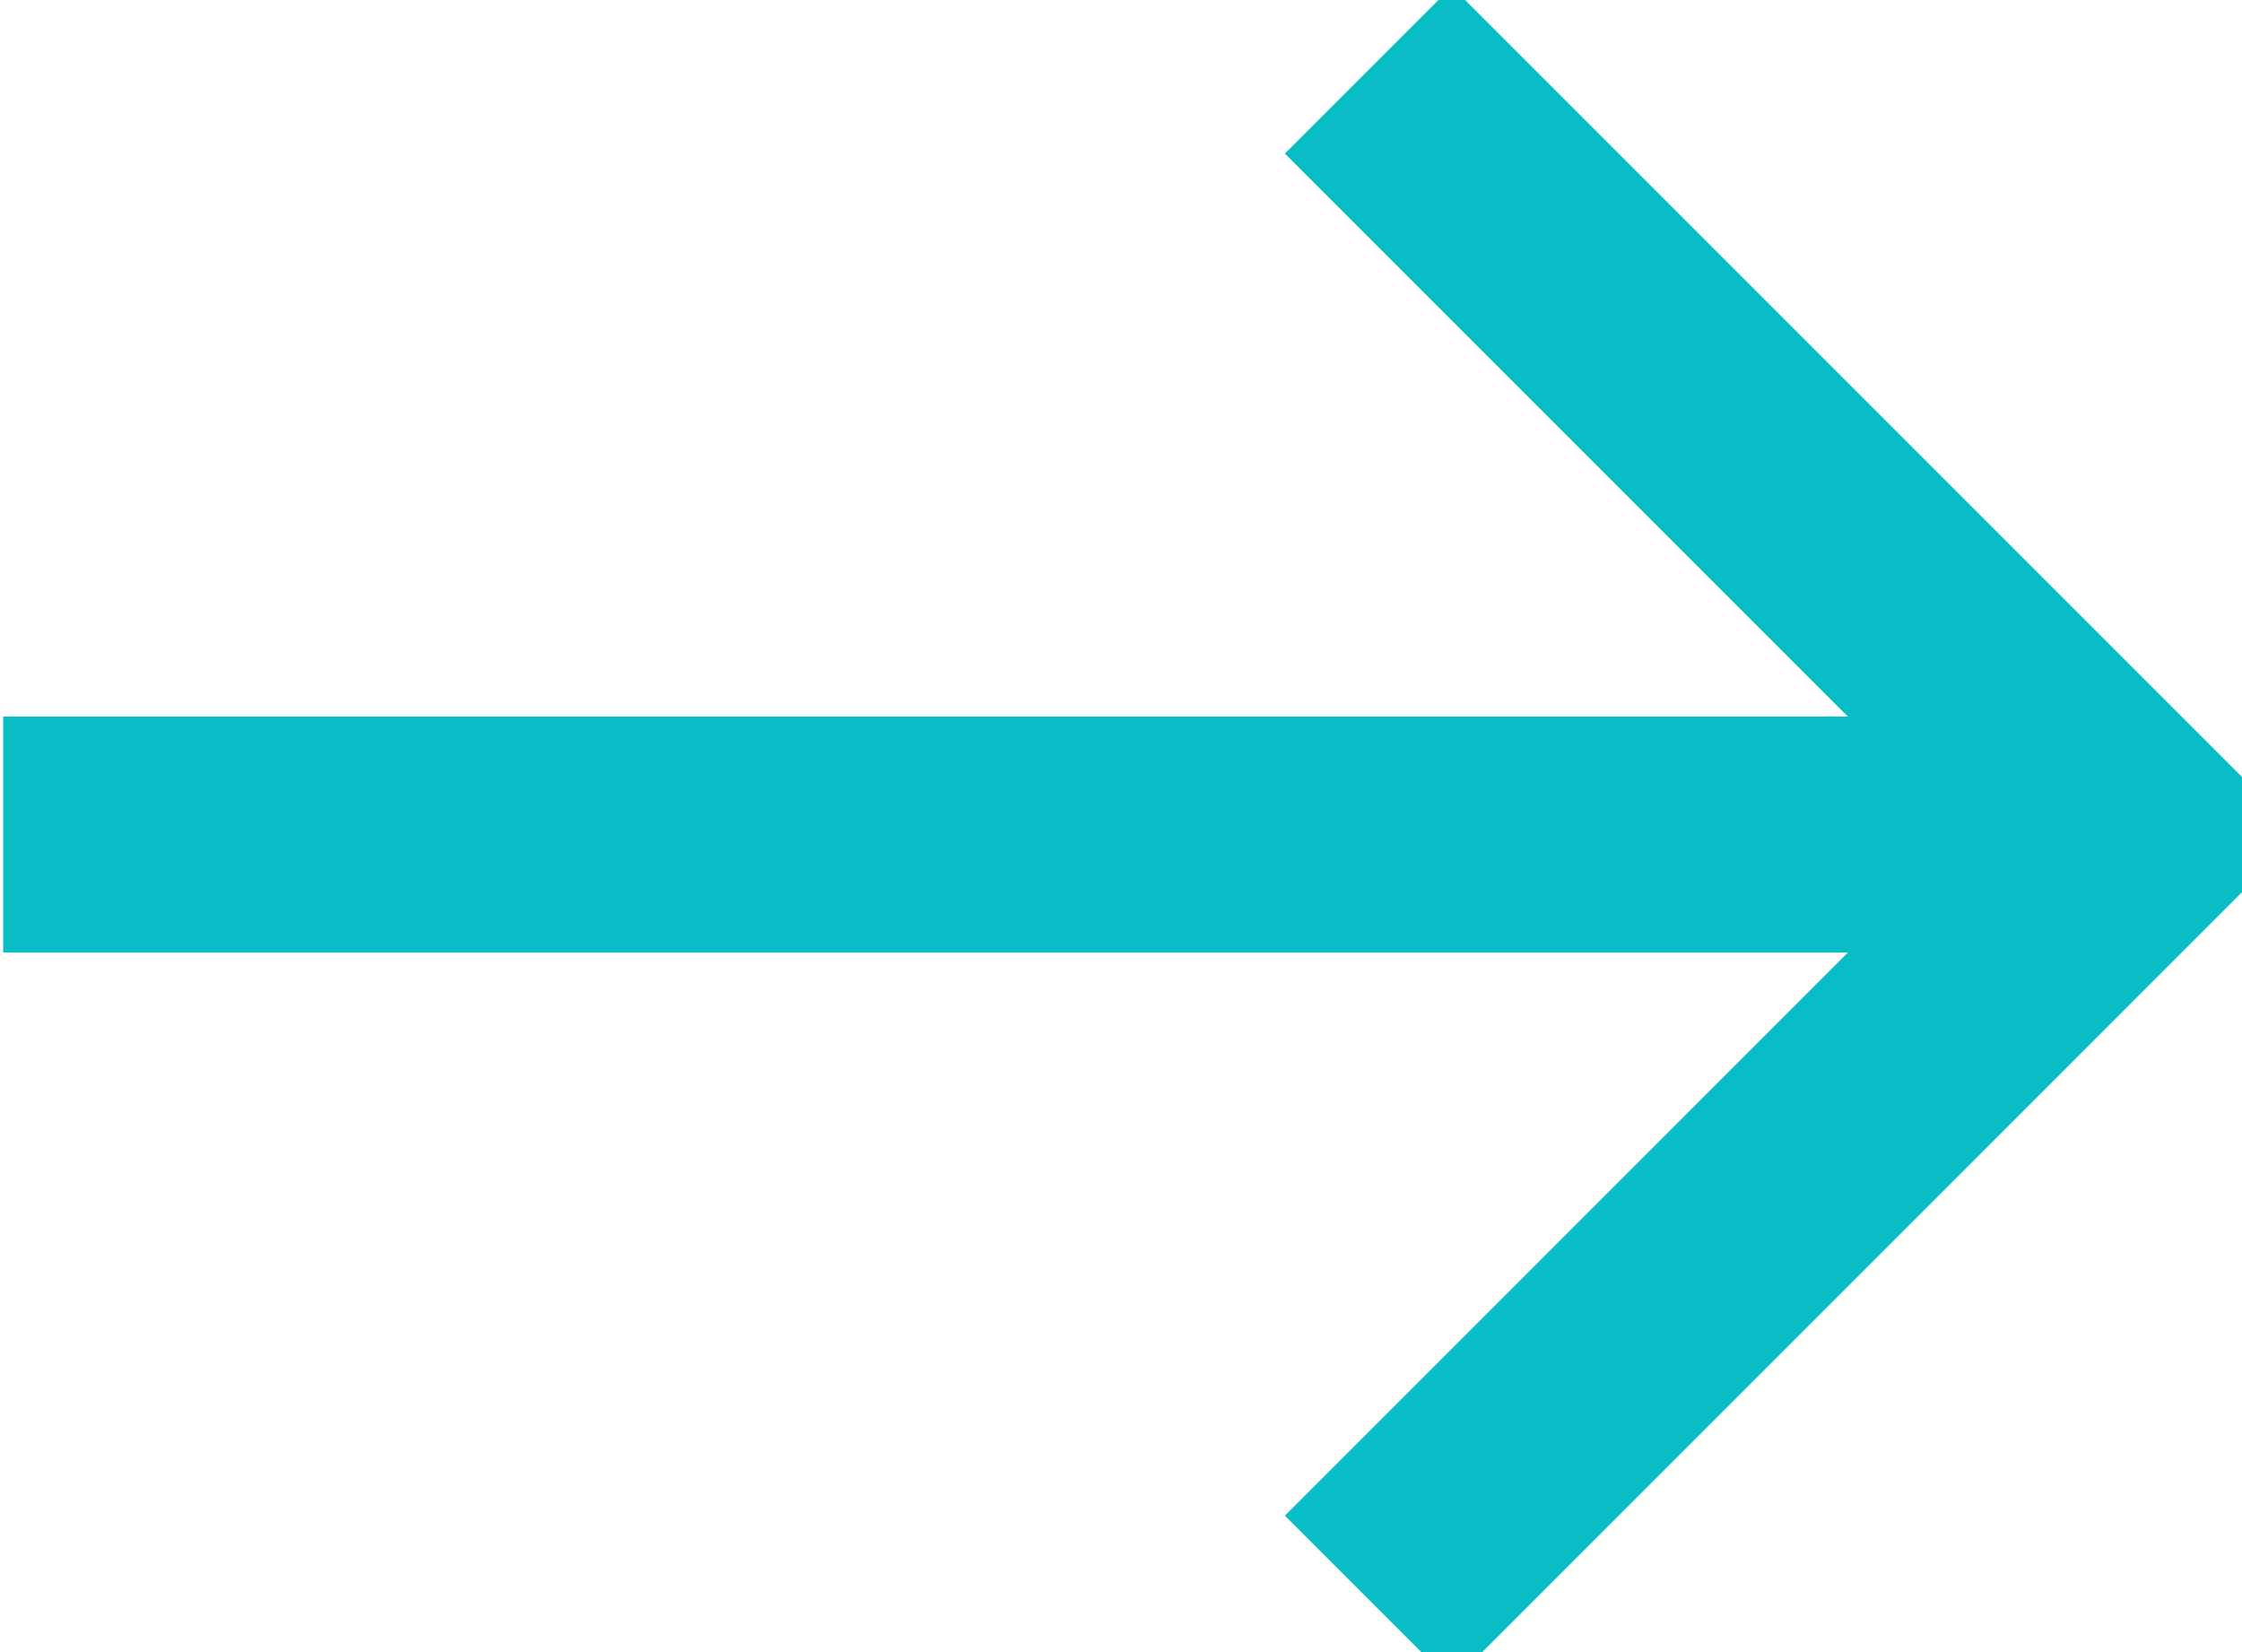
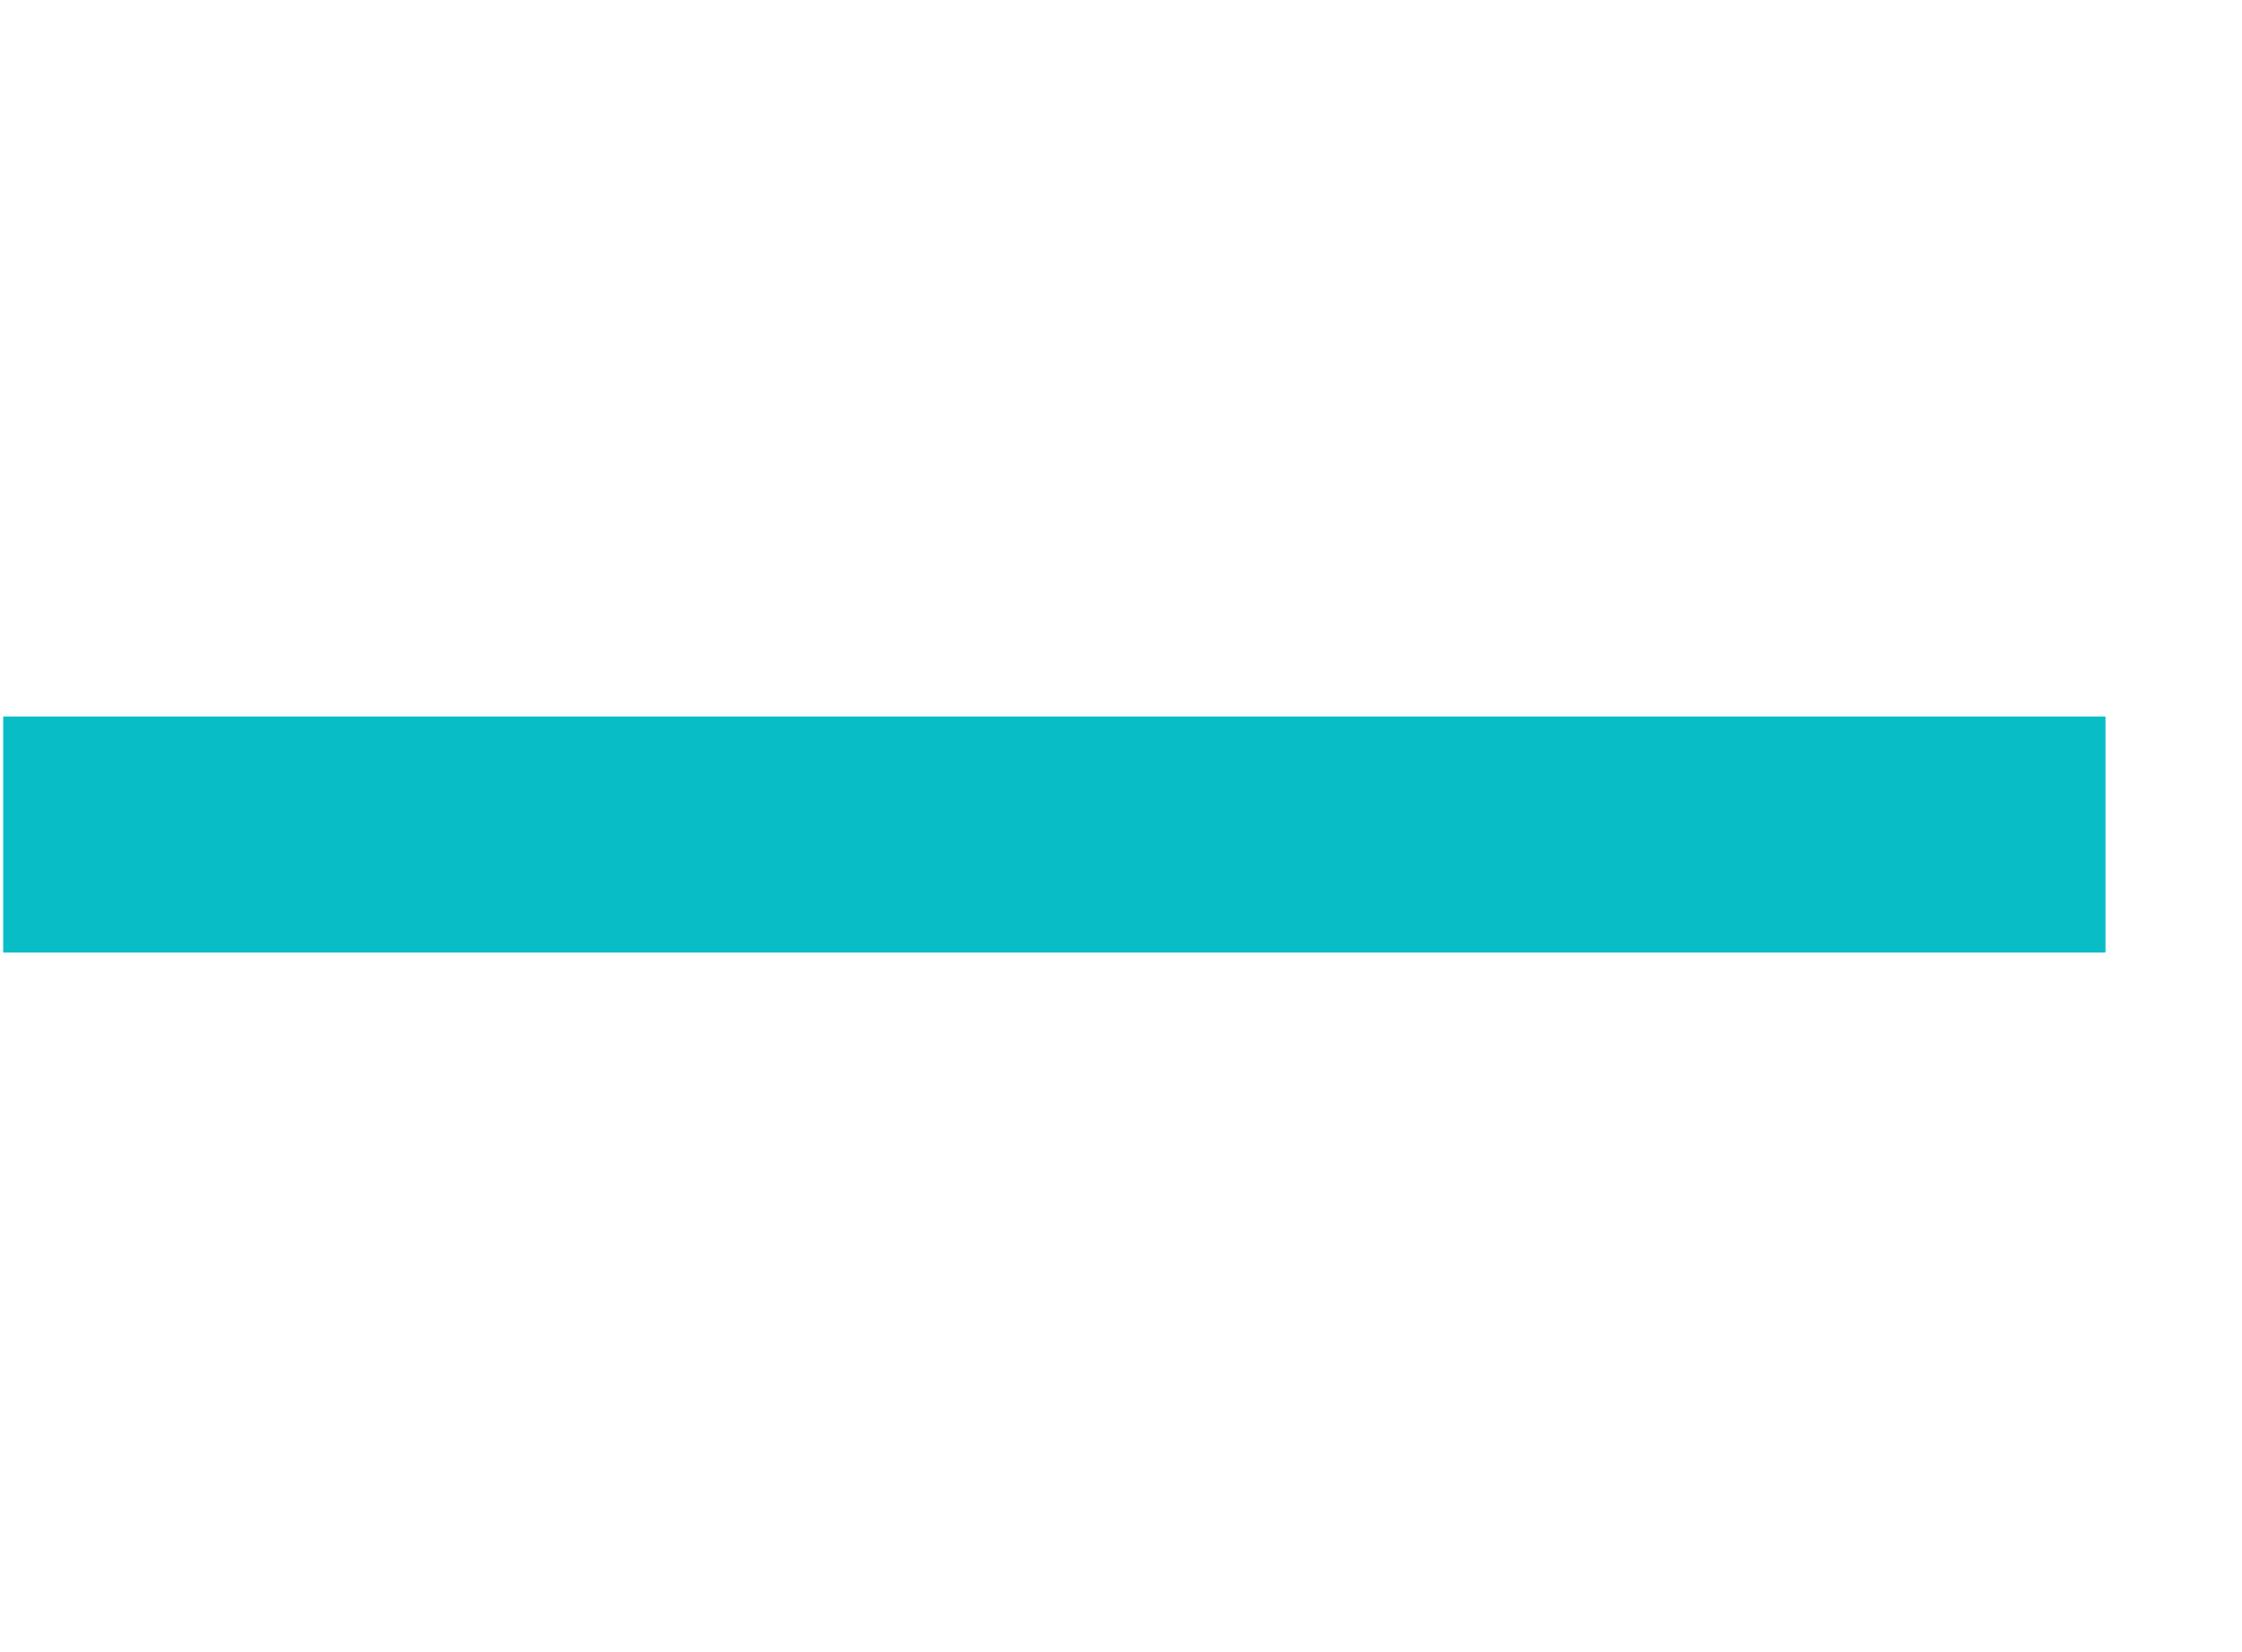
<svg xmlns="http://www.w3.org/2000/svg" width="19" height="14" viewBox="0 0 19 14" fill="none">
-   <path d="M11.596 0.594L18.074 7.072L11.596 13.551" stroke="#09BDC6" stroke-width="2" />
  <path d="M0.027 7.072H17.843" stroke="#09BDC6" stroke-width="2" />
</svg>